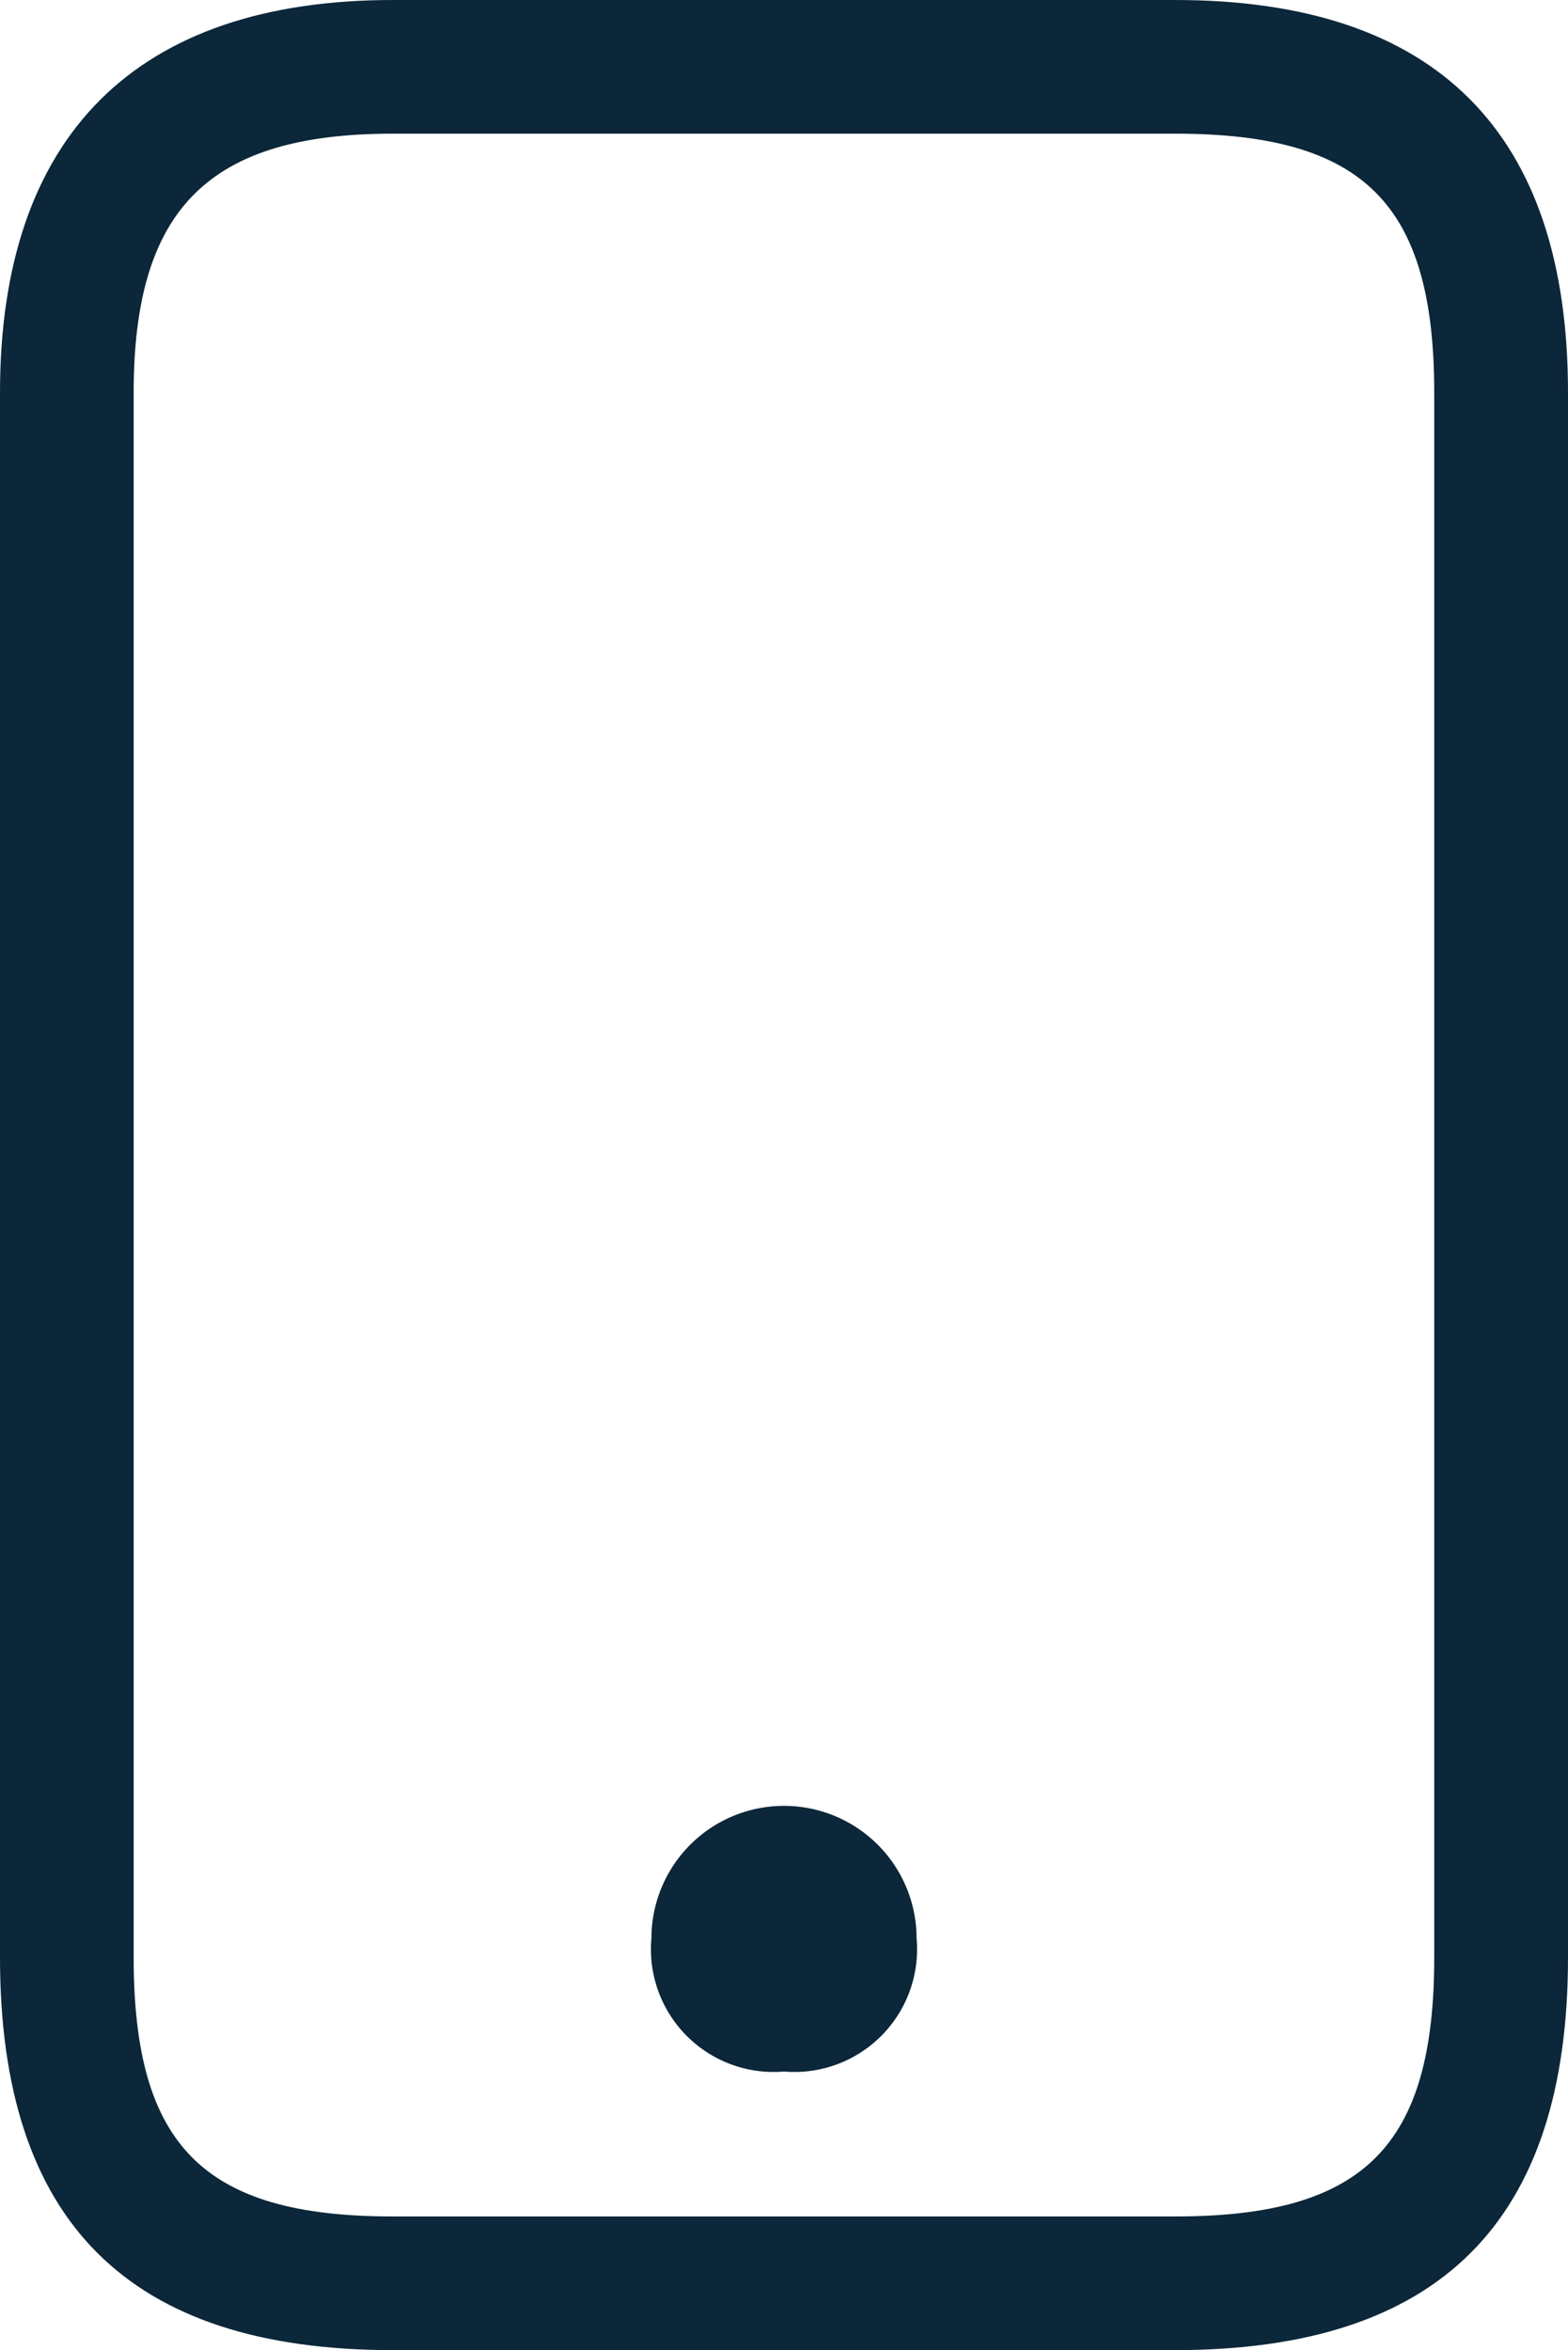
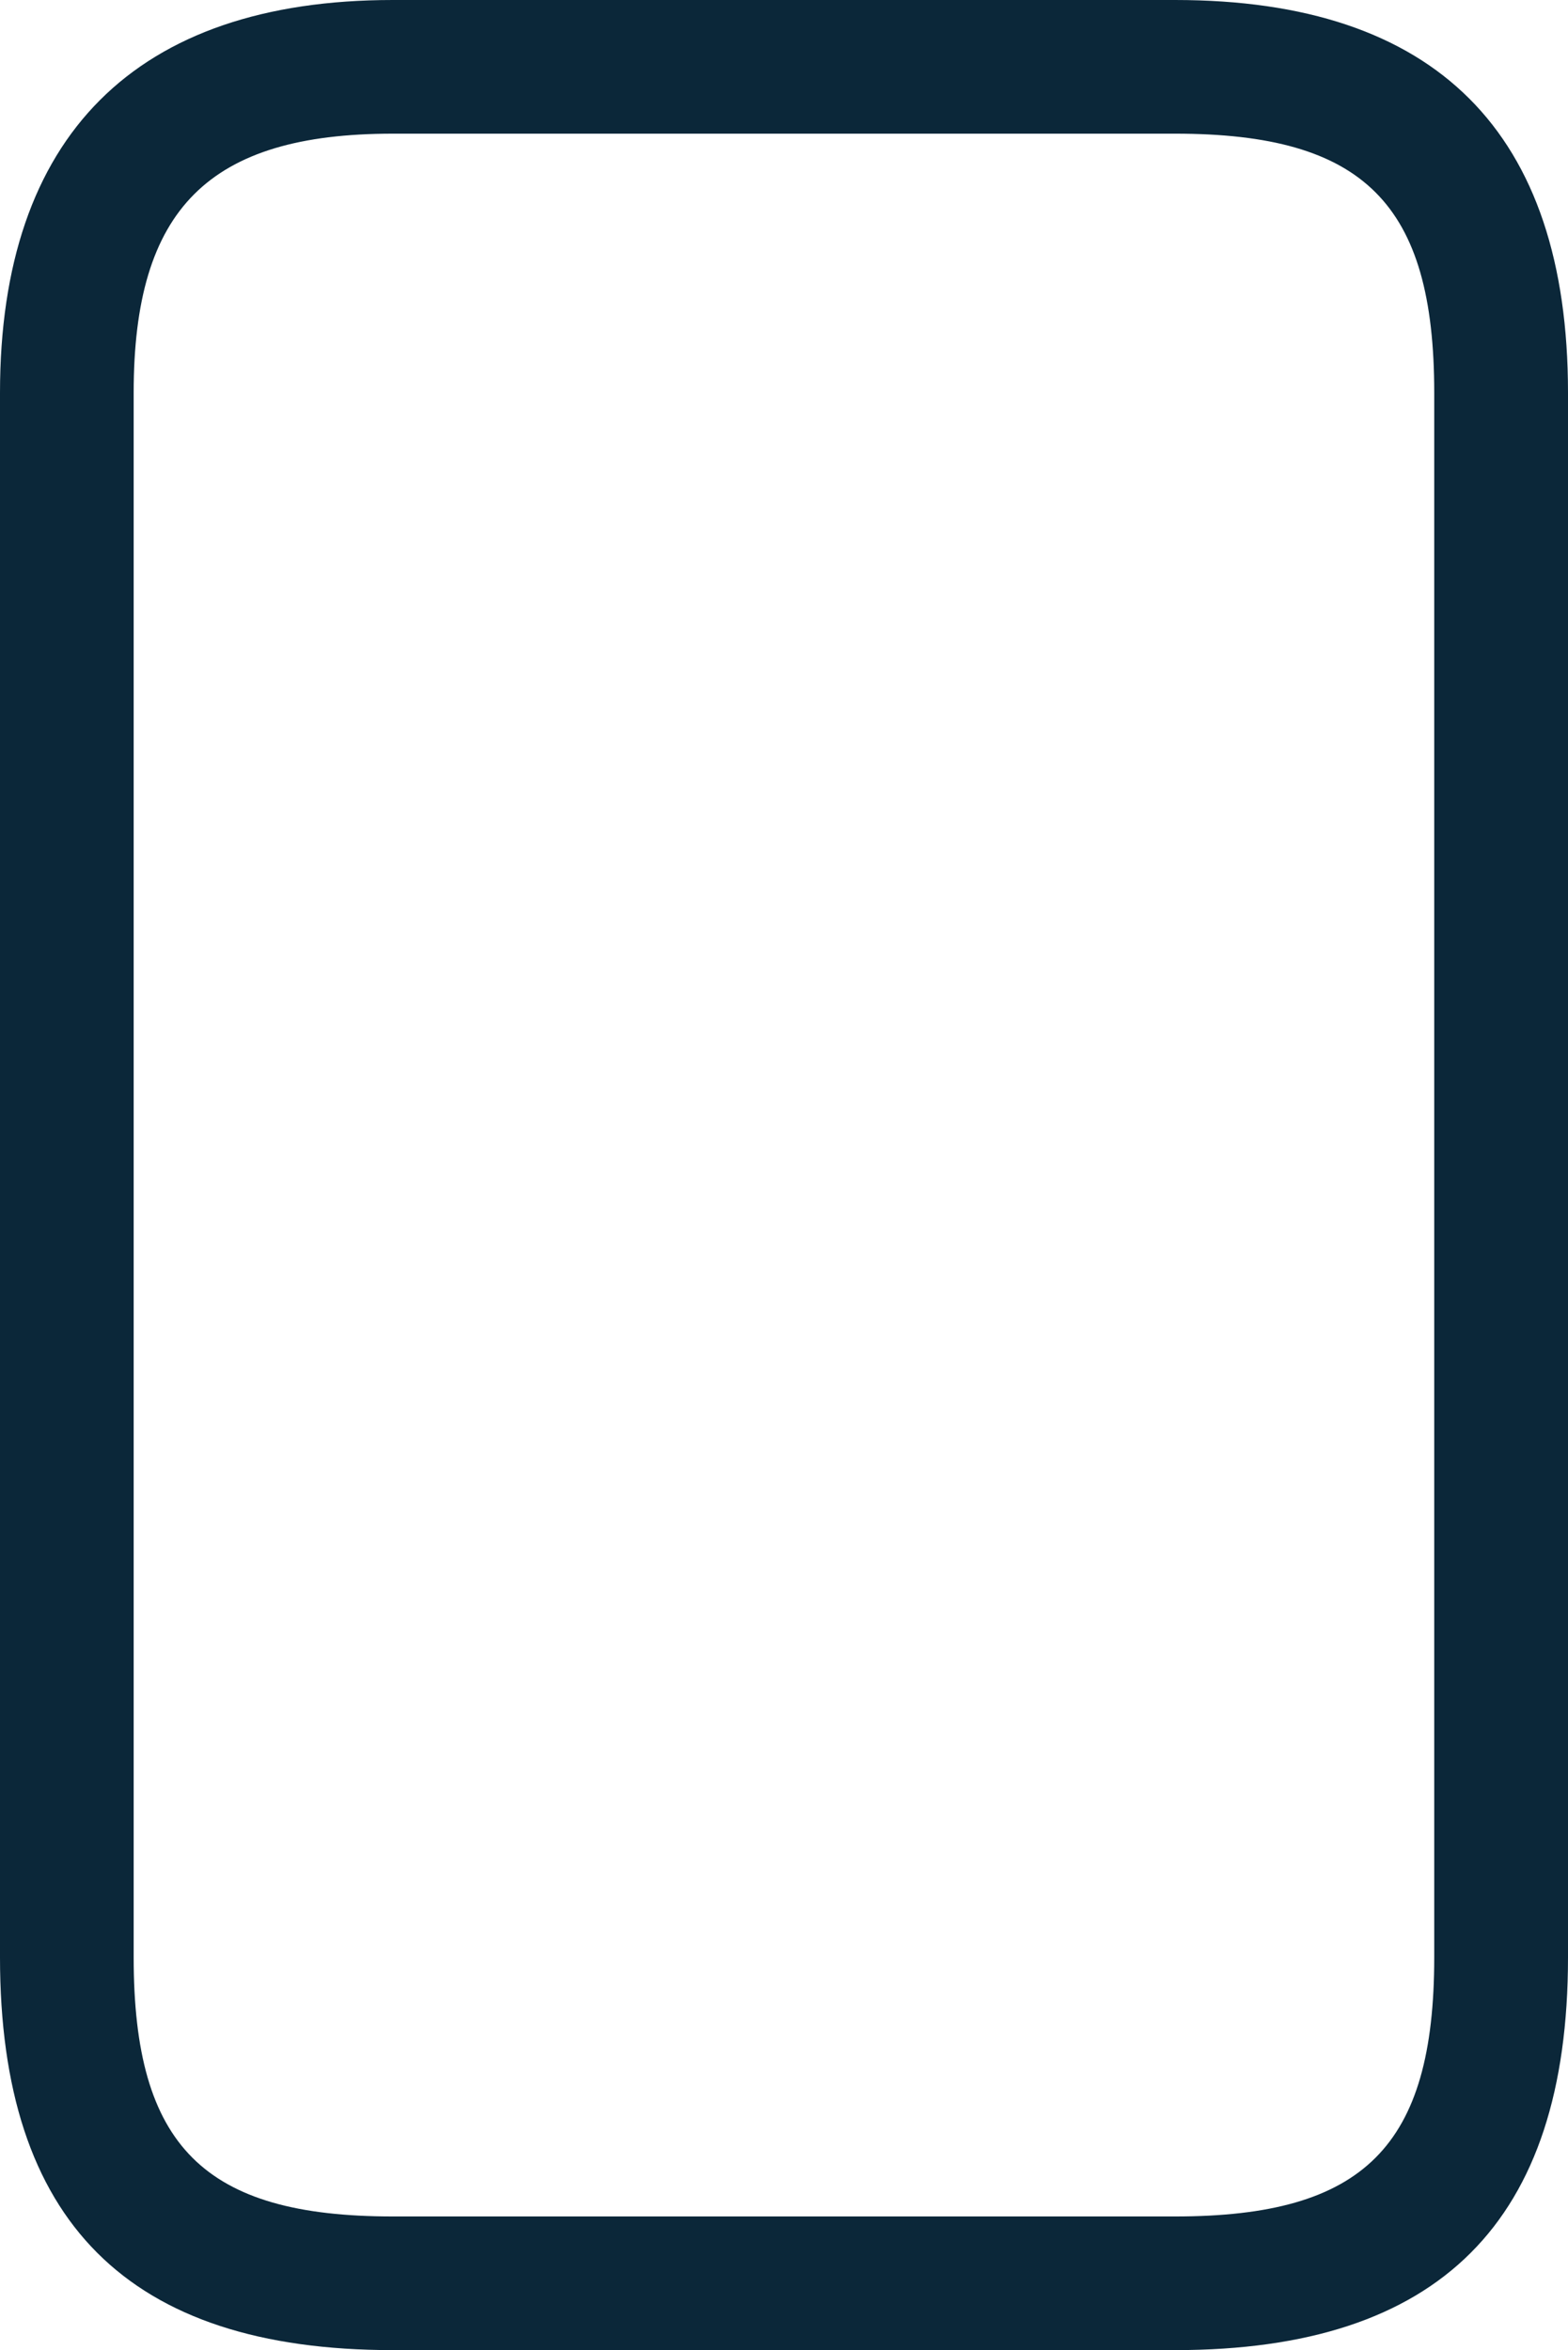
<svg xmlns="http://www.w3.org/2000/svg" id="icn-data" width="16.012" height="24" viewBox="0 0 16.012 24">
  <g id="Grupo_45" data-name="Grupo 45">
    <g id="Grupo_44" data-name="Grupo 44">
      <path id="Trazado_607" data-name="Trazado 607" d="M1232.628,595.64h-7.989c-2.7,0-4.011-1.312-4.011-4.012V575.651c0-2.624,1.387-4.011,4.011-4.011h7.989c2.662,0,4.012,1.349,4.012,4.011v15.978C1236.64,594.328,1235.328,595.64,1232.628,595.64Zm-7.989-22.635c-1.88,0-2.646.767-2.646,2.646v15.978c0,1.929.718,2.646,2.646,2.646h7.989c1.929,0,2.646-.717,2.646-2.646V575.651c0-1.929-.717-2.646-2.646-2.646Z" transform="translate(-1220.628 -571.64)" fill="#0b2739" />
    </g>
  </g>
  <g id="Grupo_46" data-name="Grupo 46" transform="translate(6.652 18.437)">
-     <path id="Trazado_608" data-name="Trazado 608" d="M1231.347,597.7a.916.916,0,0,0-1.012,1.018,1.032,1.032,0,0,0,.256.749,1.2,1.2,0,0,0,1.514,0,1.031,1.031,0,0,0,.255-.749A.916.916,0,0,0,1231.347,597.7Z" transform="translate(-1229.993 -597.363)" fill="#0b2739" />
-     <path id="Trazado_609" data-name="Trazado 609" d="M1231.215,599.949a1.253,1.253,0,0,1-1.354-1.359,1.354,1.354,0,1,1,2.708,0,1.253,1.253,0,0,1-1.354,1.359Zm0-2.035c-.464,0-.671.209-.671.677a.712.712,0,0,0,.159.51.876.876,0,0,0,1.025,0,.712.712,0,0,0,.158-.51C1231.886,598.122,1231.679,597.913,1231.215,597.913Z" transform="translate(-1229.861 -597.231)" fill="#0b2739" />
-   </g>
+     </g>
</svg>